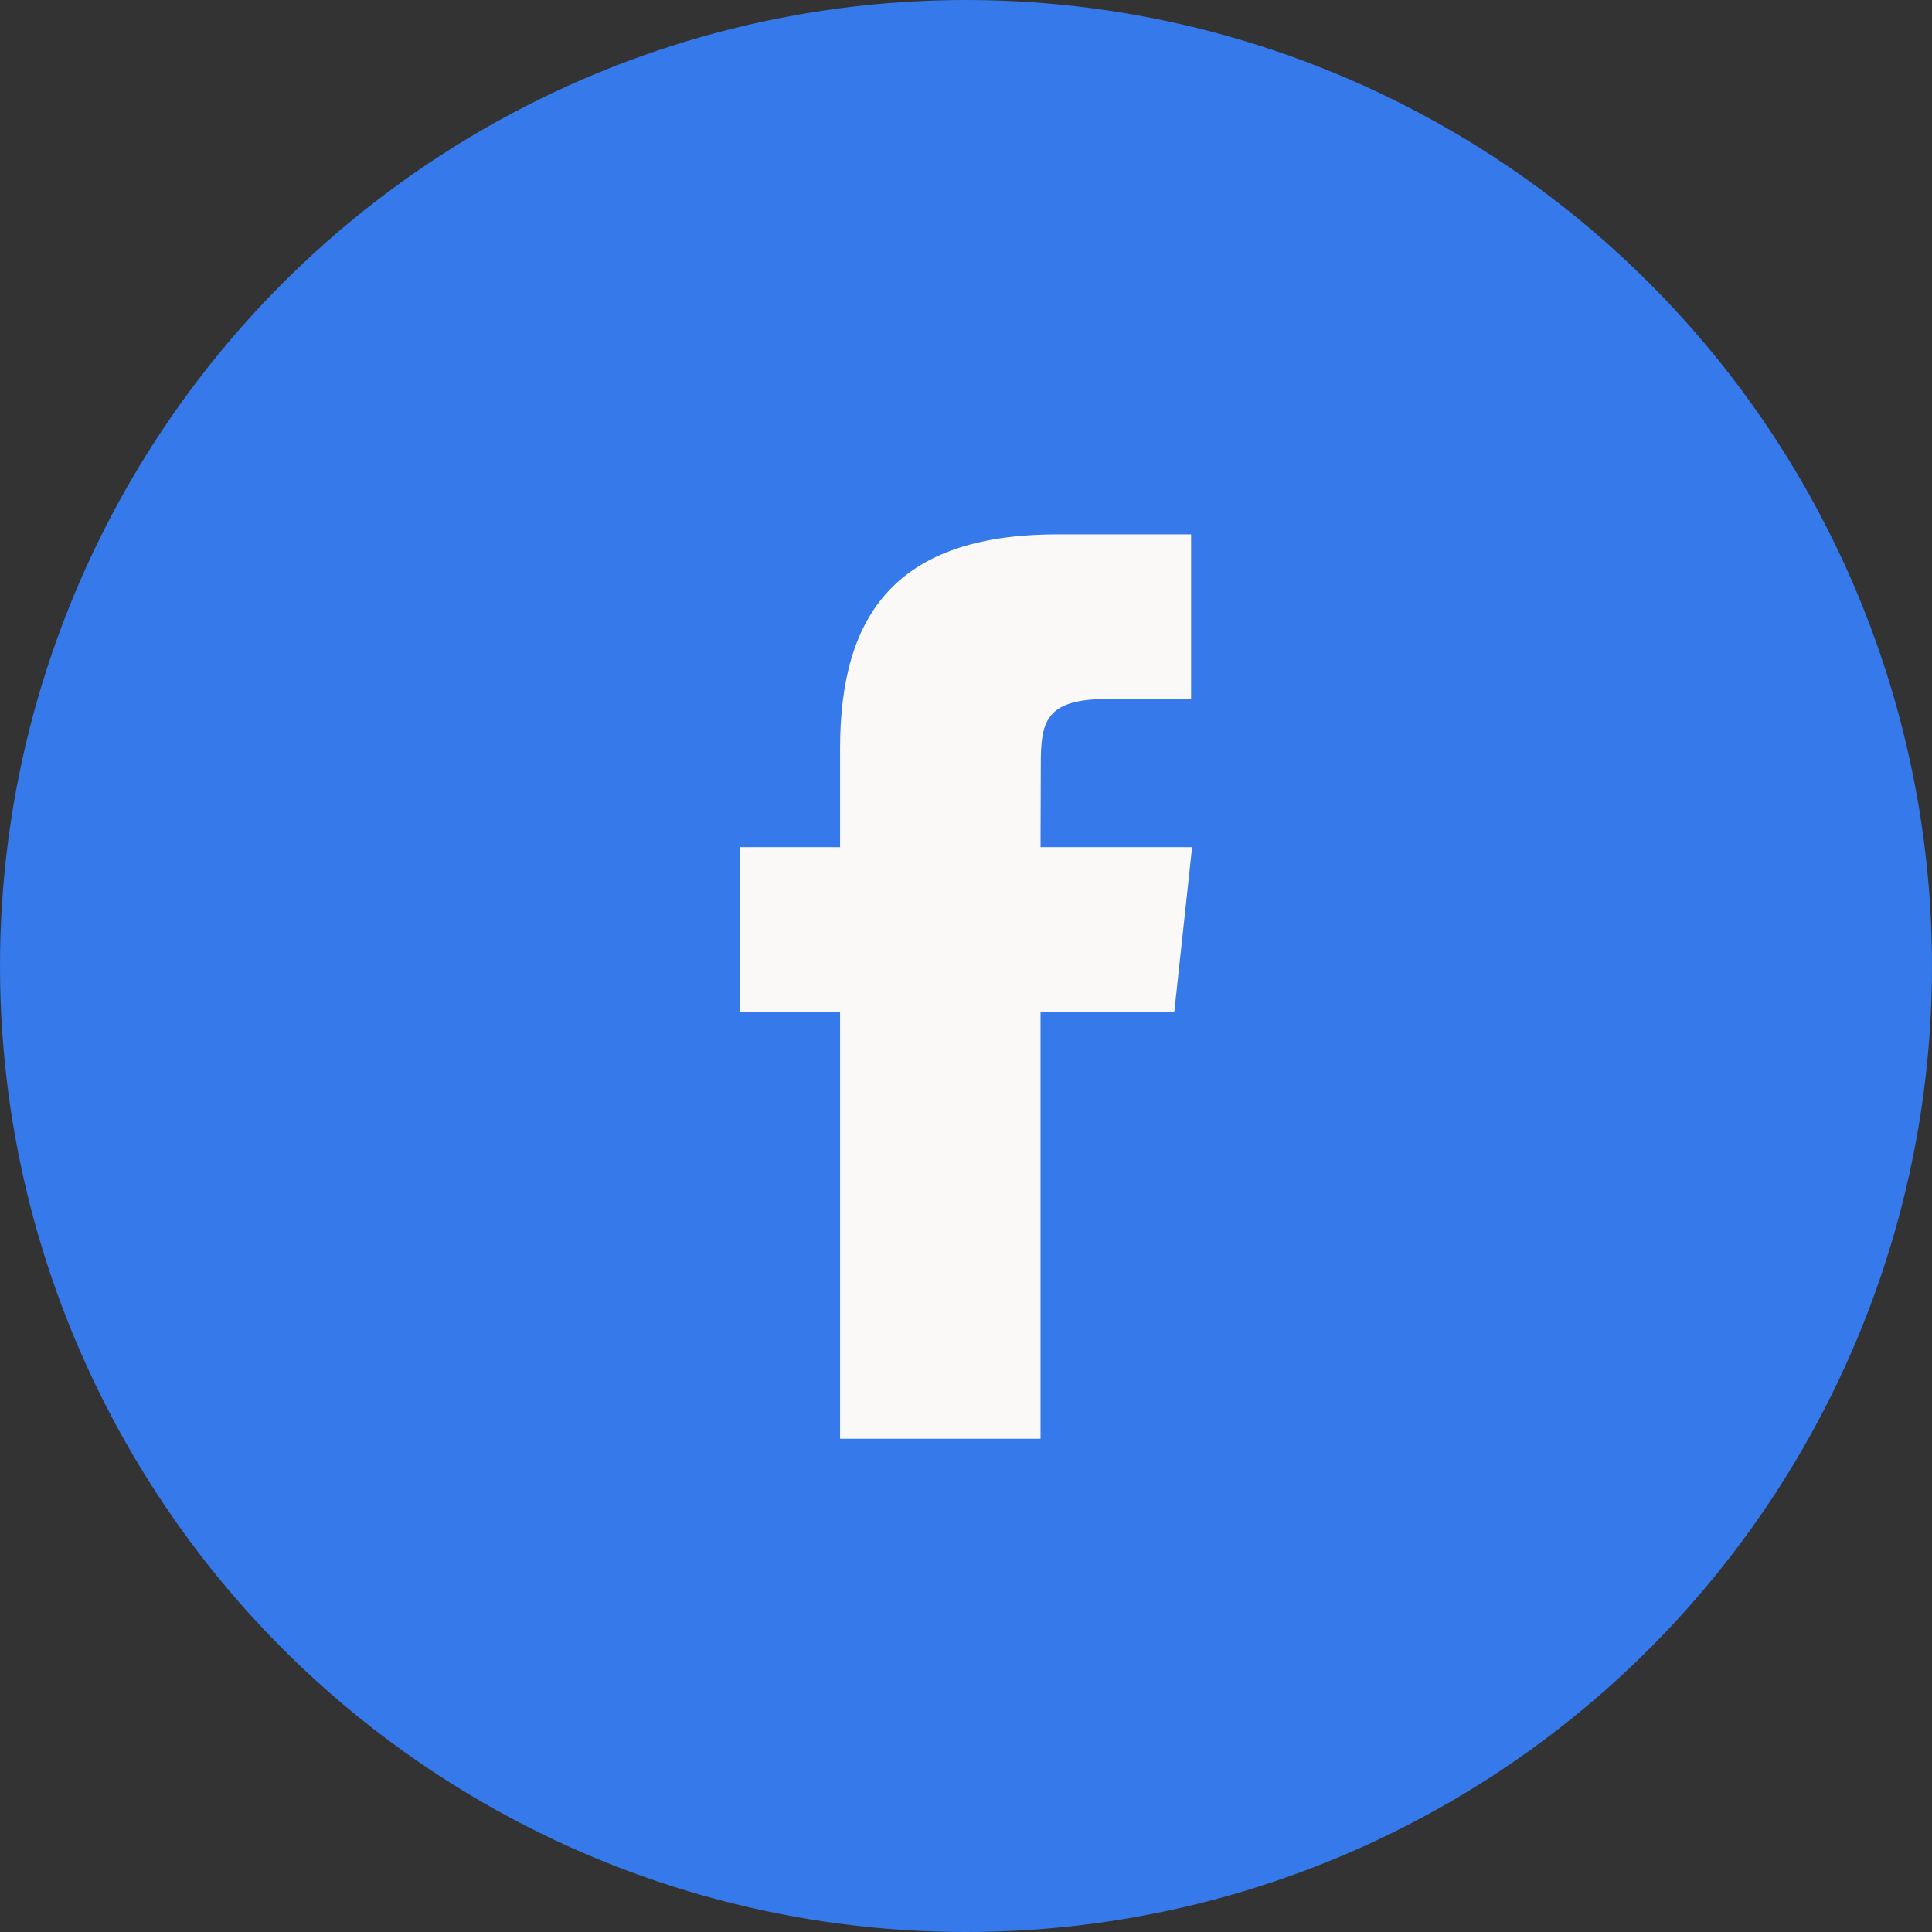
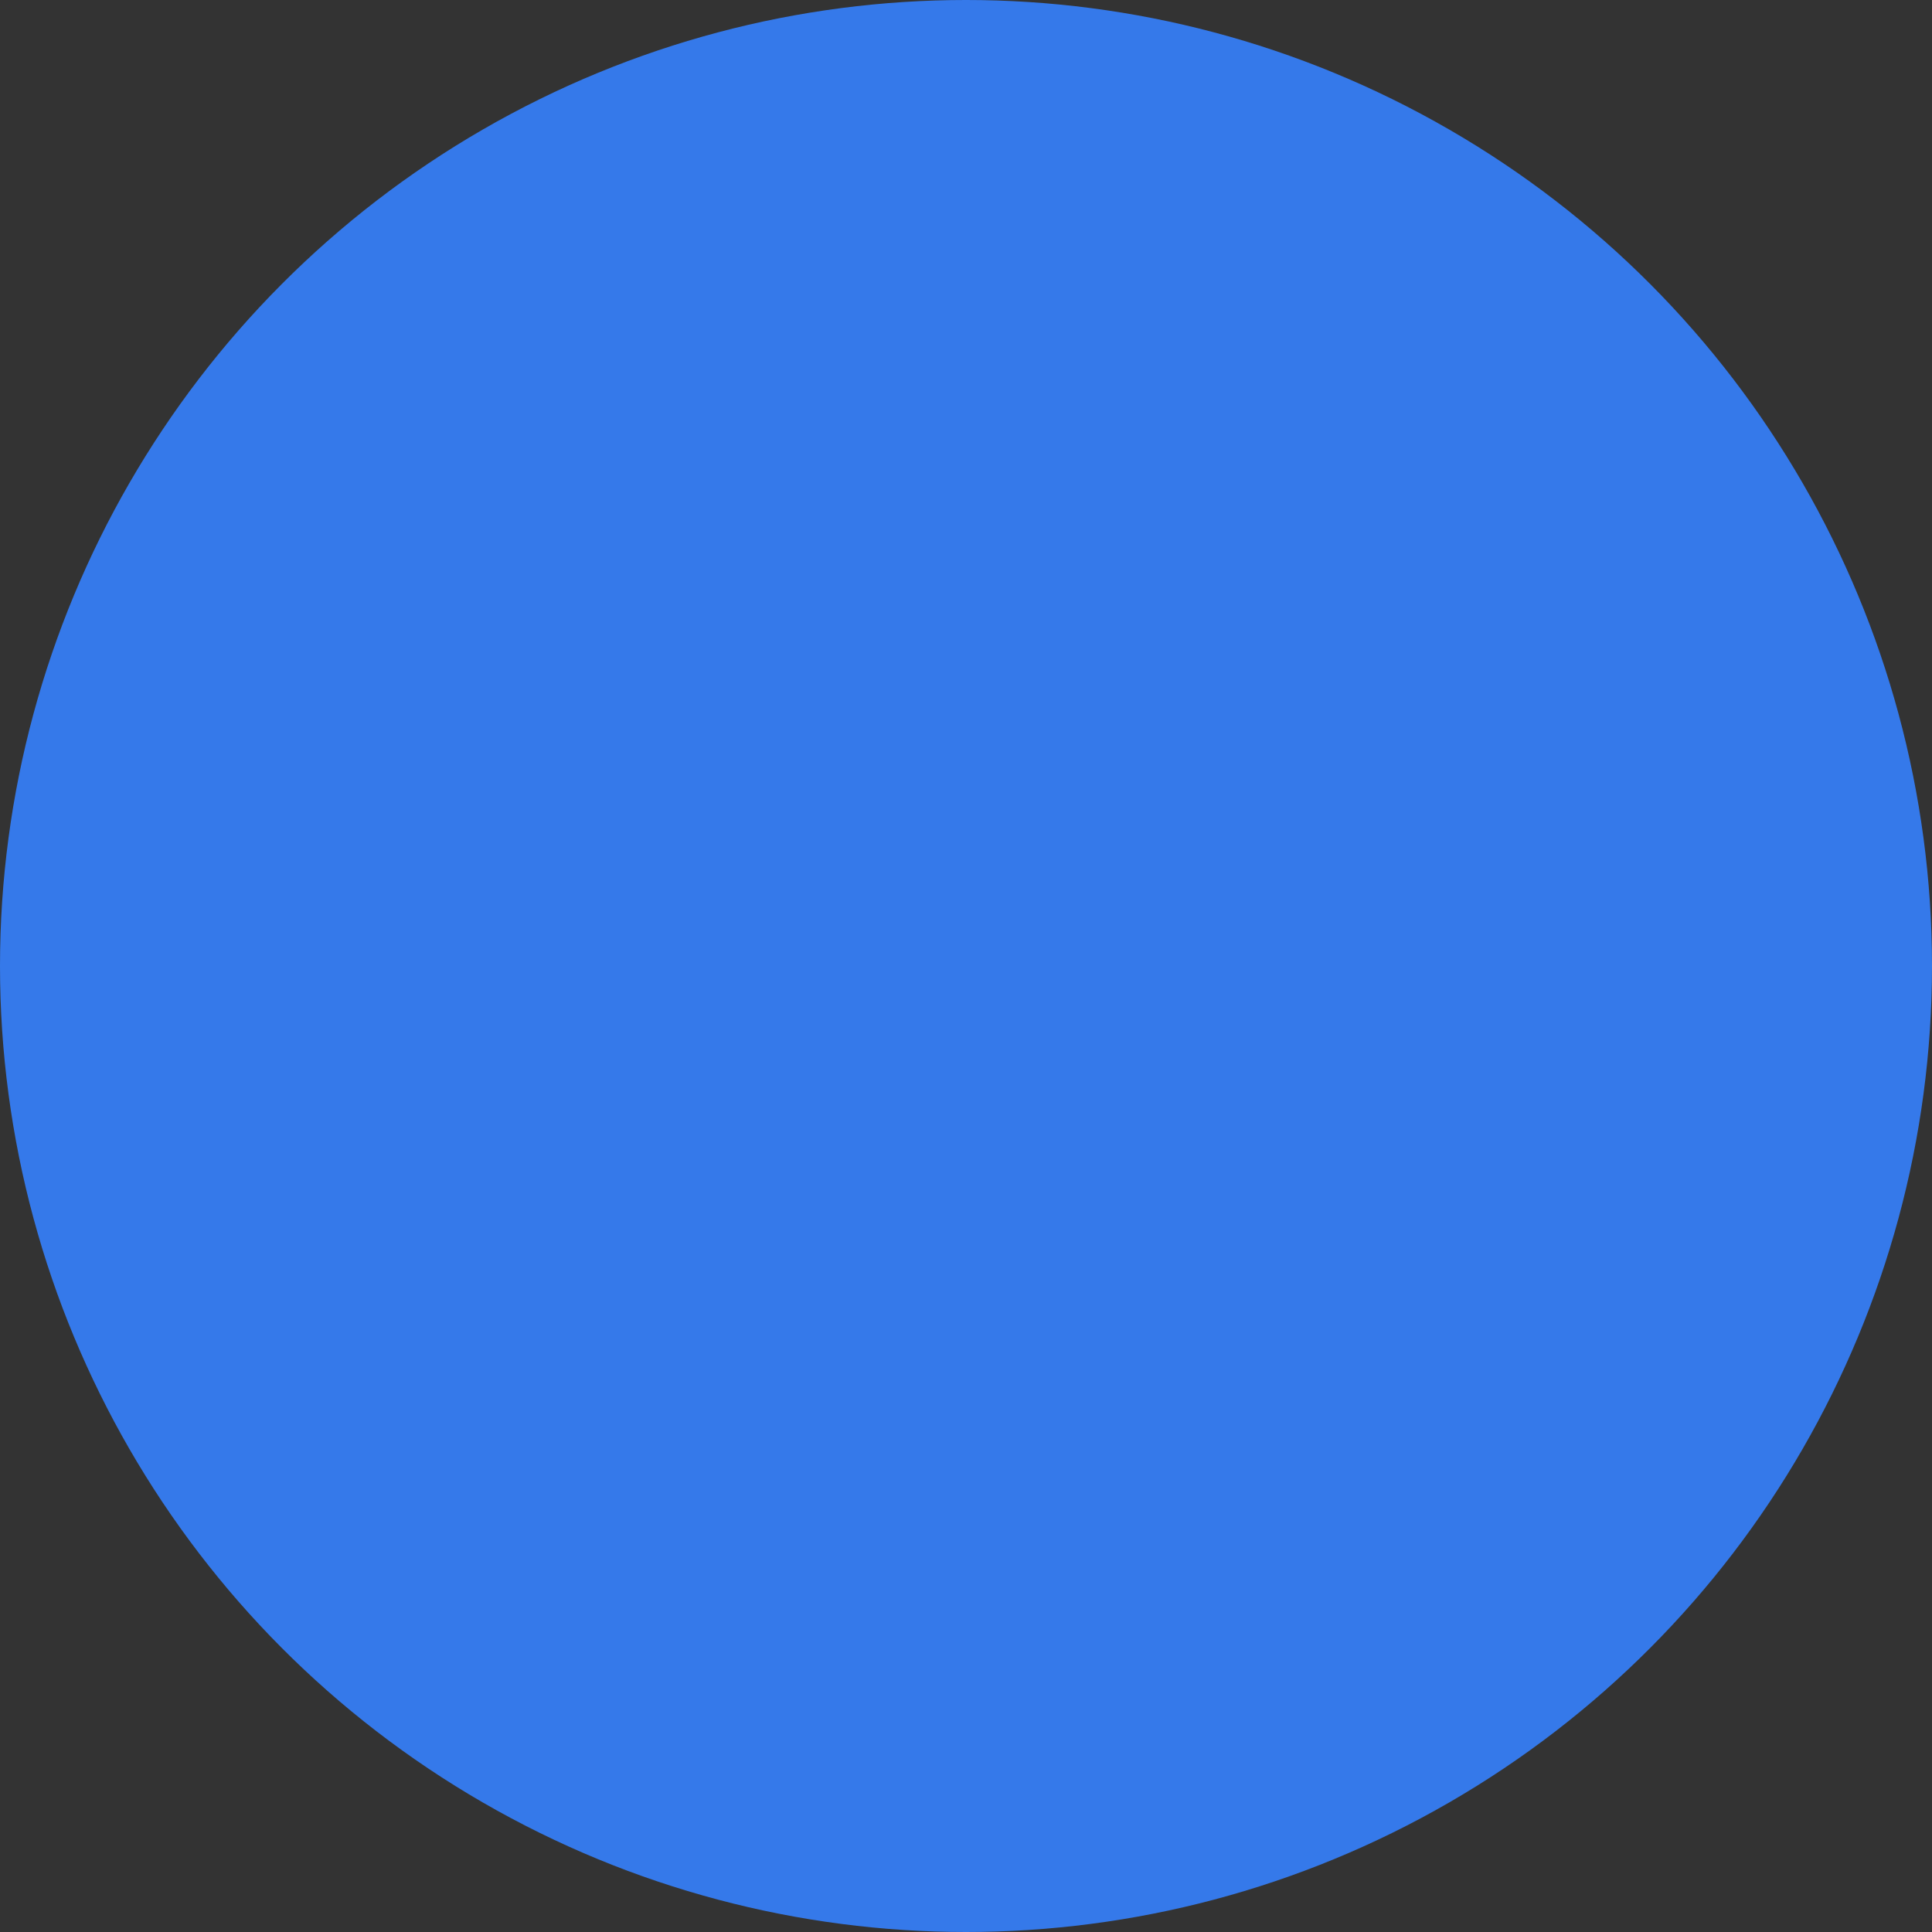
<svg xmlns="http://www.w3.org/2000/svg" width="29" height="29" viewBox="0 0 29 29" fill="none">
  <rect x="0" y="0" width="29" height="29" fill="#333333" stroke="none" />
  <circle cx="14.5" cy="14.5" r="14.5" fill="#3579EA" />
-   <path fill-rule="evenodd" clip-rule="evenodd" d="M15.619 21.596H12.61V15.186H11.106V12.716H12.61V11.234C12.61 9.22 13.459 8.021 15.871 8.021H17.879V10.492H16.625C15.685 10.492 15.623 10.836 15.623 11.481L15.619 12.716H17.894L17.627 15.186H15.619V21.596Z" fill="#FAF9F8" />
</svg>